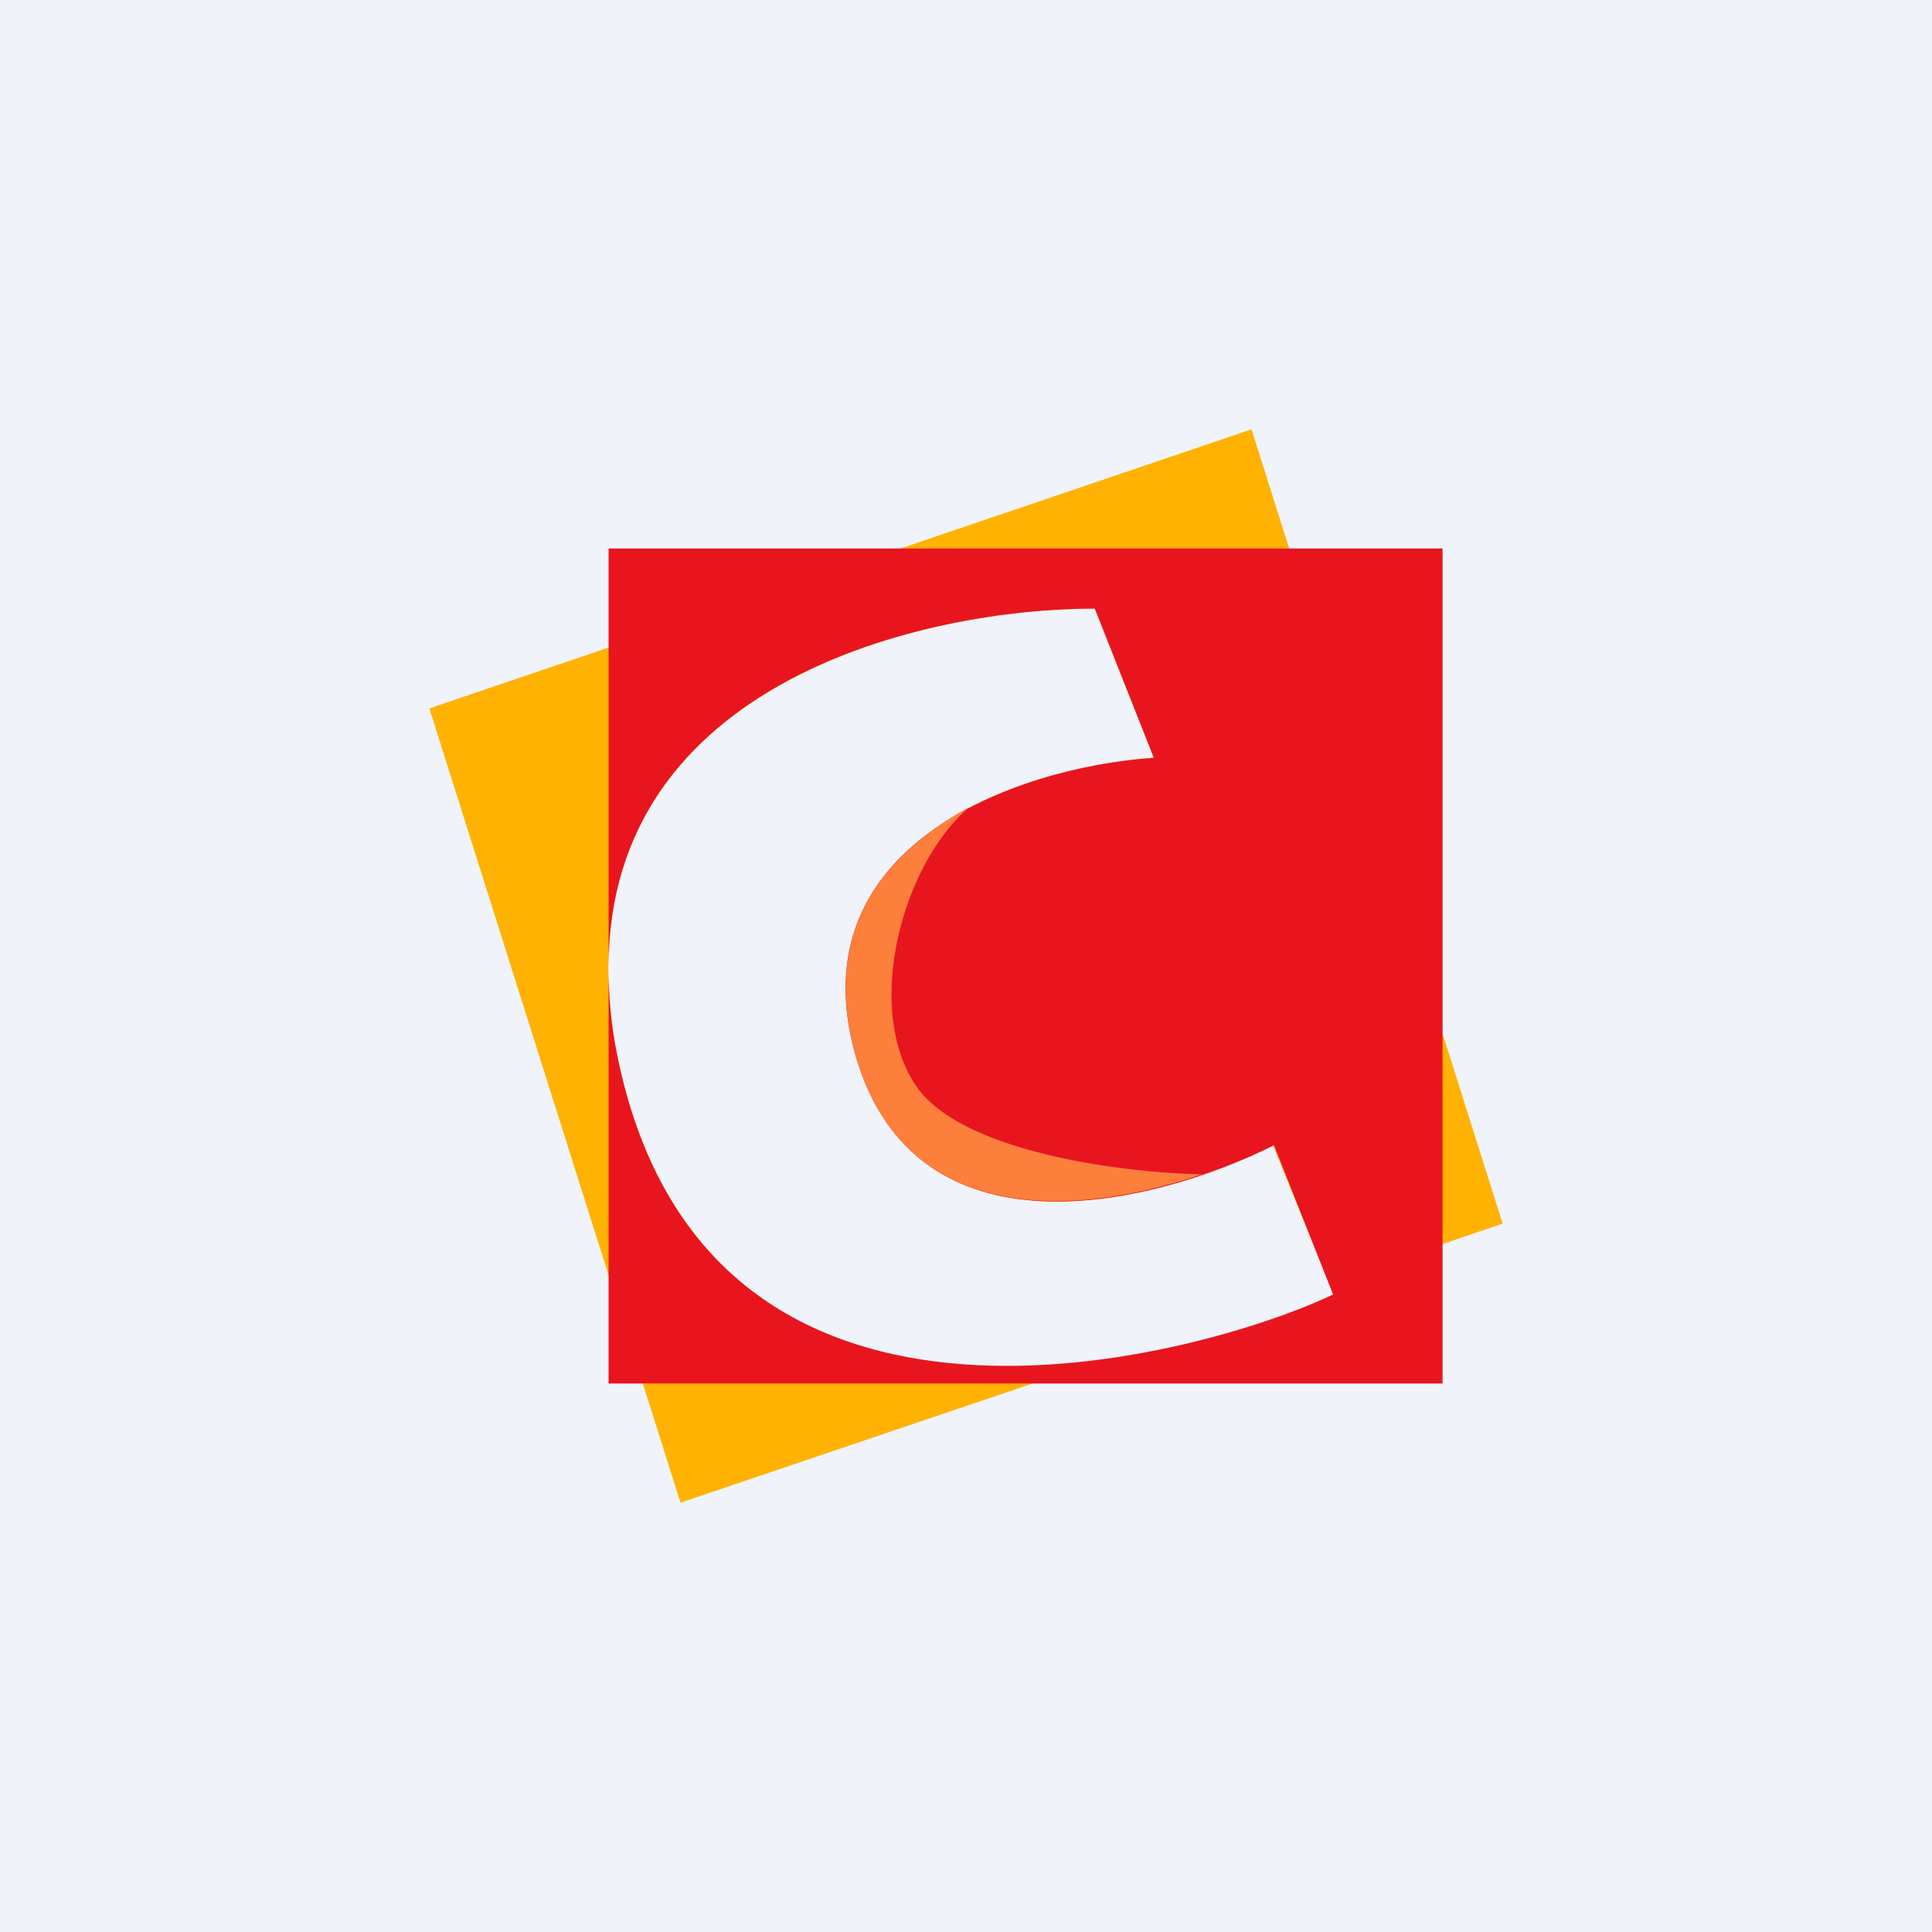
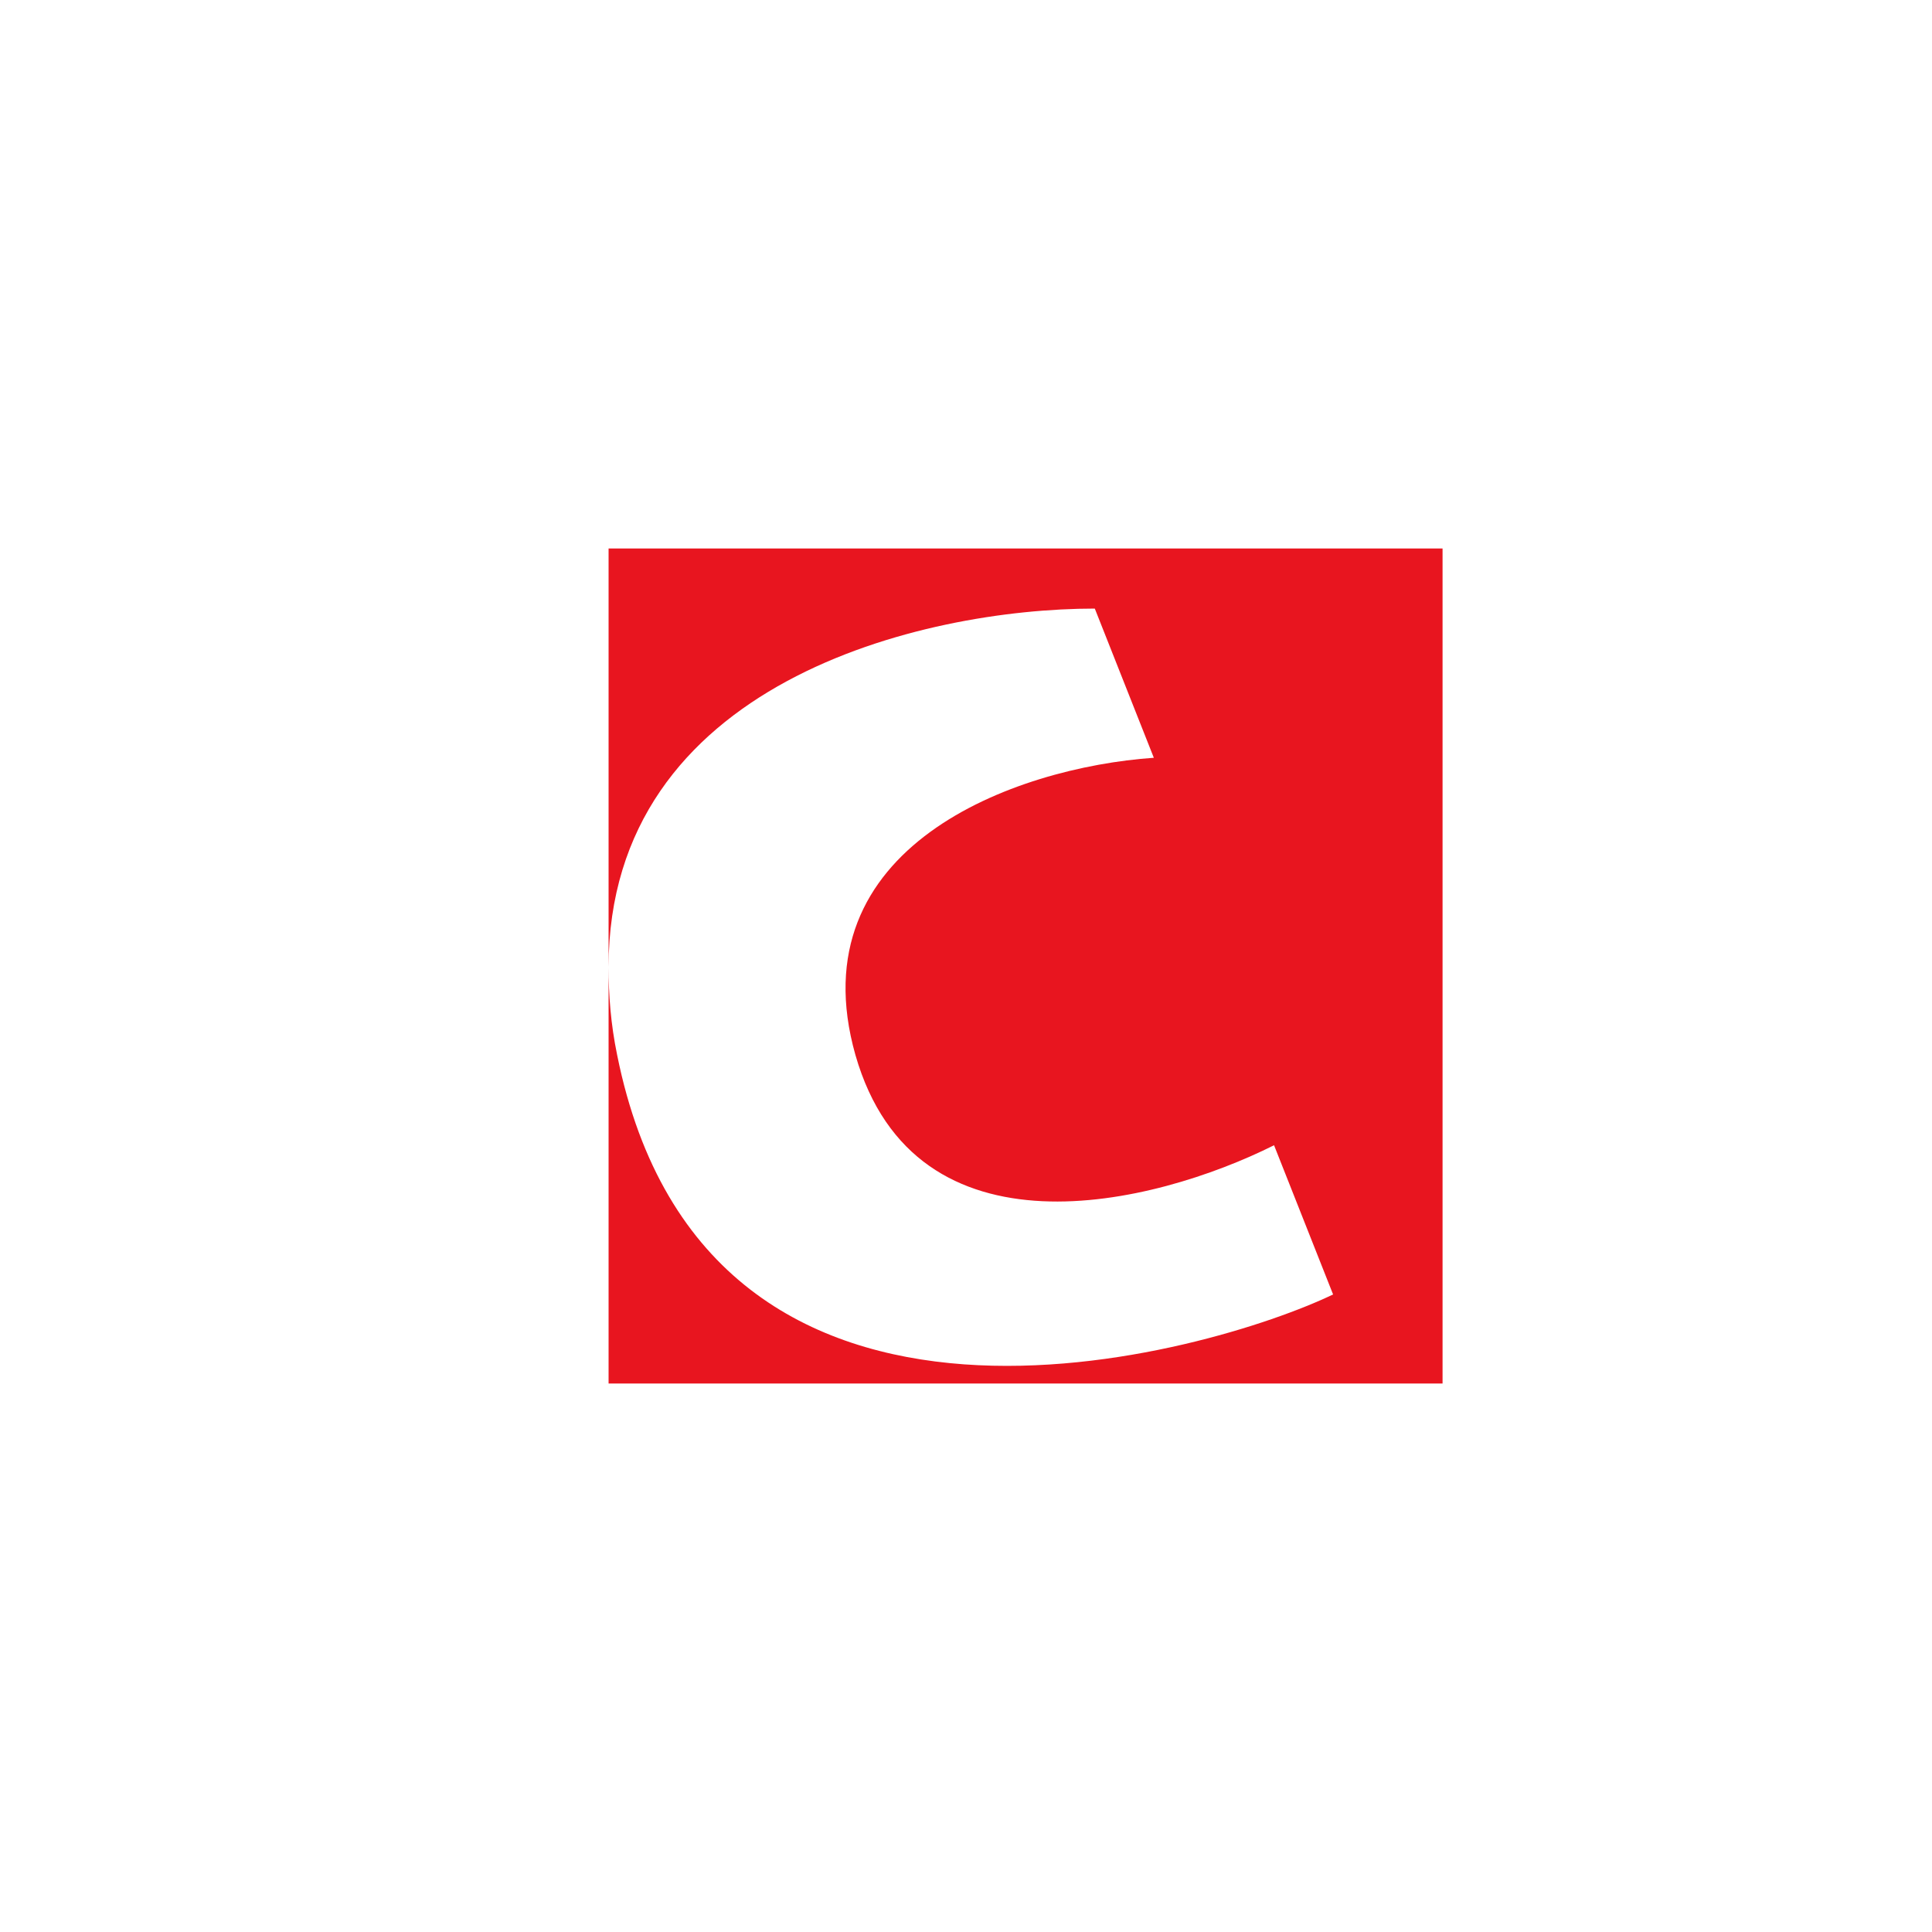
<svg xmlns="http://www.w3.org/2000/svg" width="18" height="18" viewBox="0 0 18 18">
-   <path fill="#F0F3FA" d="M0 0h18v18H0z" />
-   <path d="M11.66 4 4 6.6 6.34 14l3.93-1.33c-1.78.24-3.97-.12-4.52-2.84C5.1 6.5 8.44 5.67 10.2 5.67l.55 1.39c-1.3.09-3.33.83-2.77 2.77.55 1.95 2.77 1.4 3.88.84l.52 1.28L14 11.4 11.66 4Z" fill="#FFB202" />
  <path d="M13.44 5.11H5.67v3.9c0-2.65 2.92-3.34 4.53-3.34l.55 1.39c-1.3.09-3.33.83-2.78 2.77.56 1.95 2.78 1.4 3.9.84l.55 1.39C11.3 12.6 6.59 14 5.75 9.83c-.06-.29-.08-.56-.08-.82v3.88h7.77V5.1Z" fill="#E8151F" />
-   <path d="M11.2 10.94c-.71-.01-2.25-.2-2.67-.83-.48-.72-.13-2.05.5-2.59a2.84 2.84 0 0 0-.61.44c-.45.43-.68 1.04-.45 1.87.46 1.61 2.06 1.51 3.23 1.11Z" fill="#FD7F3C" />
</svg>